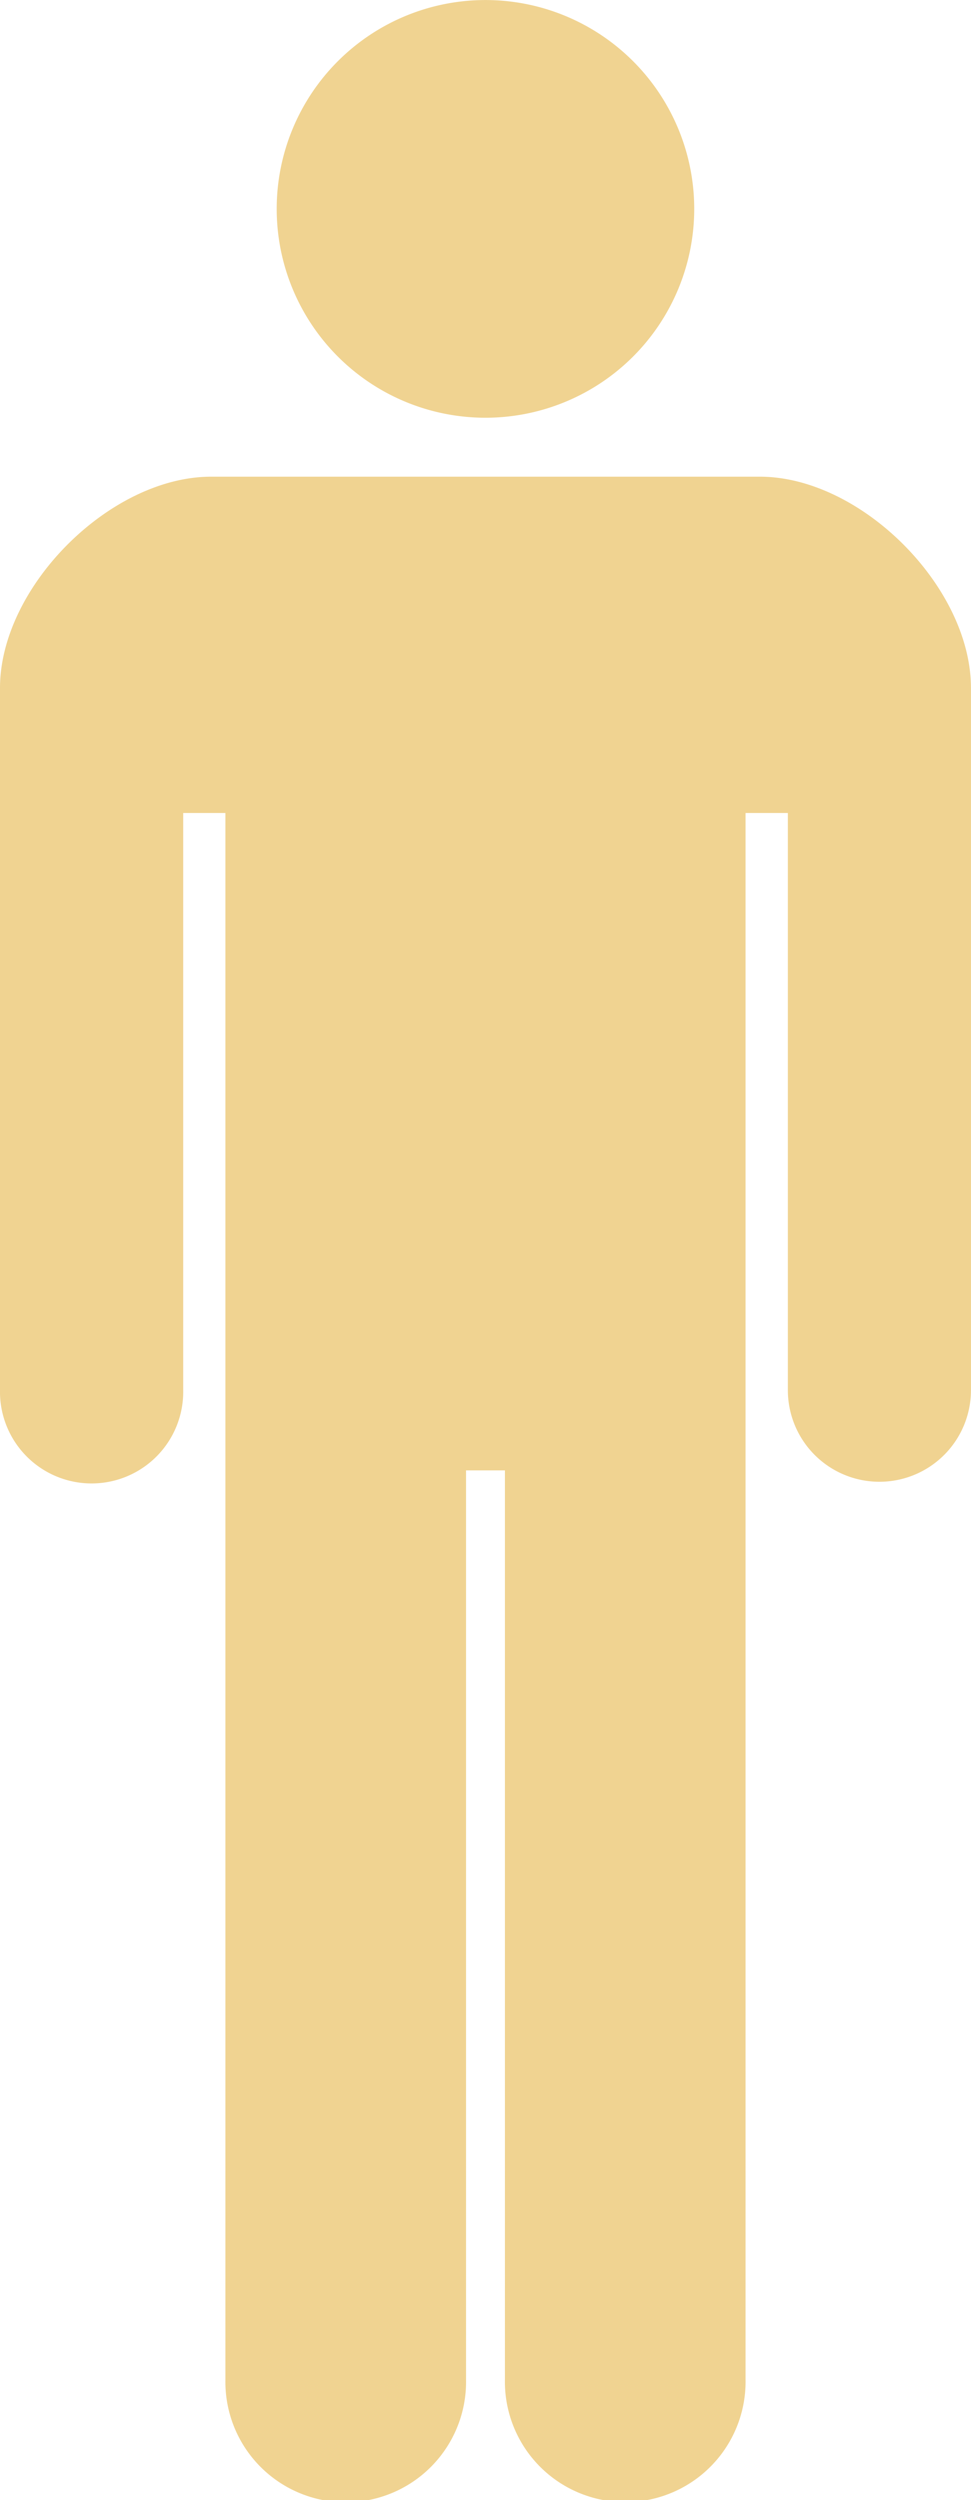
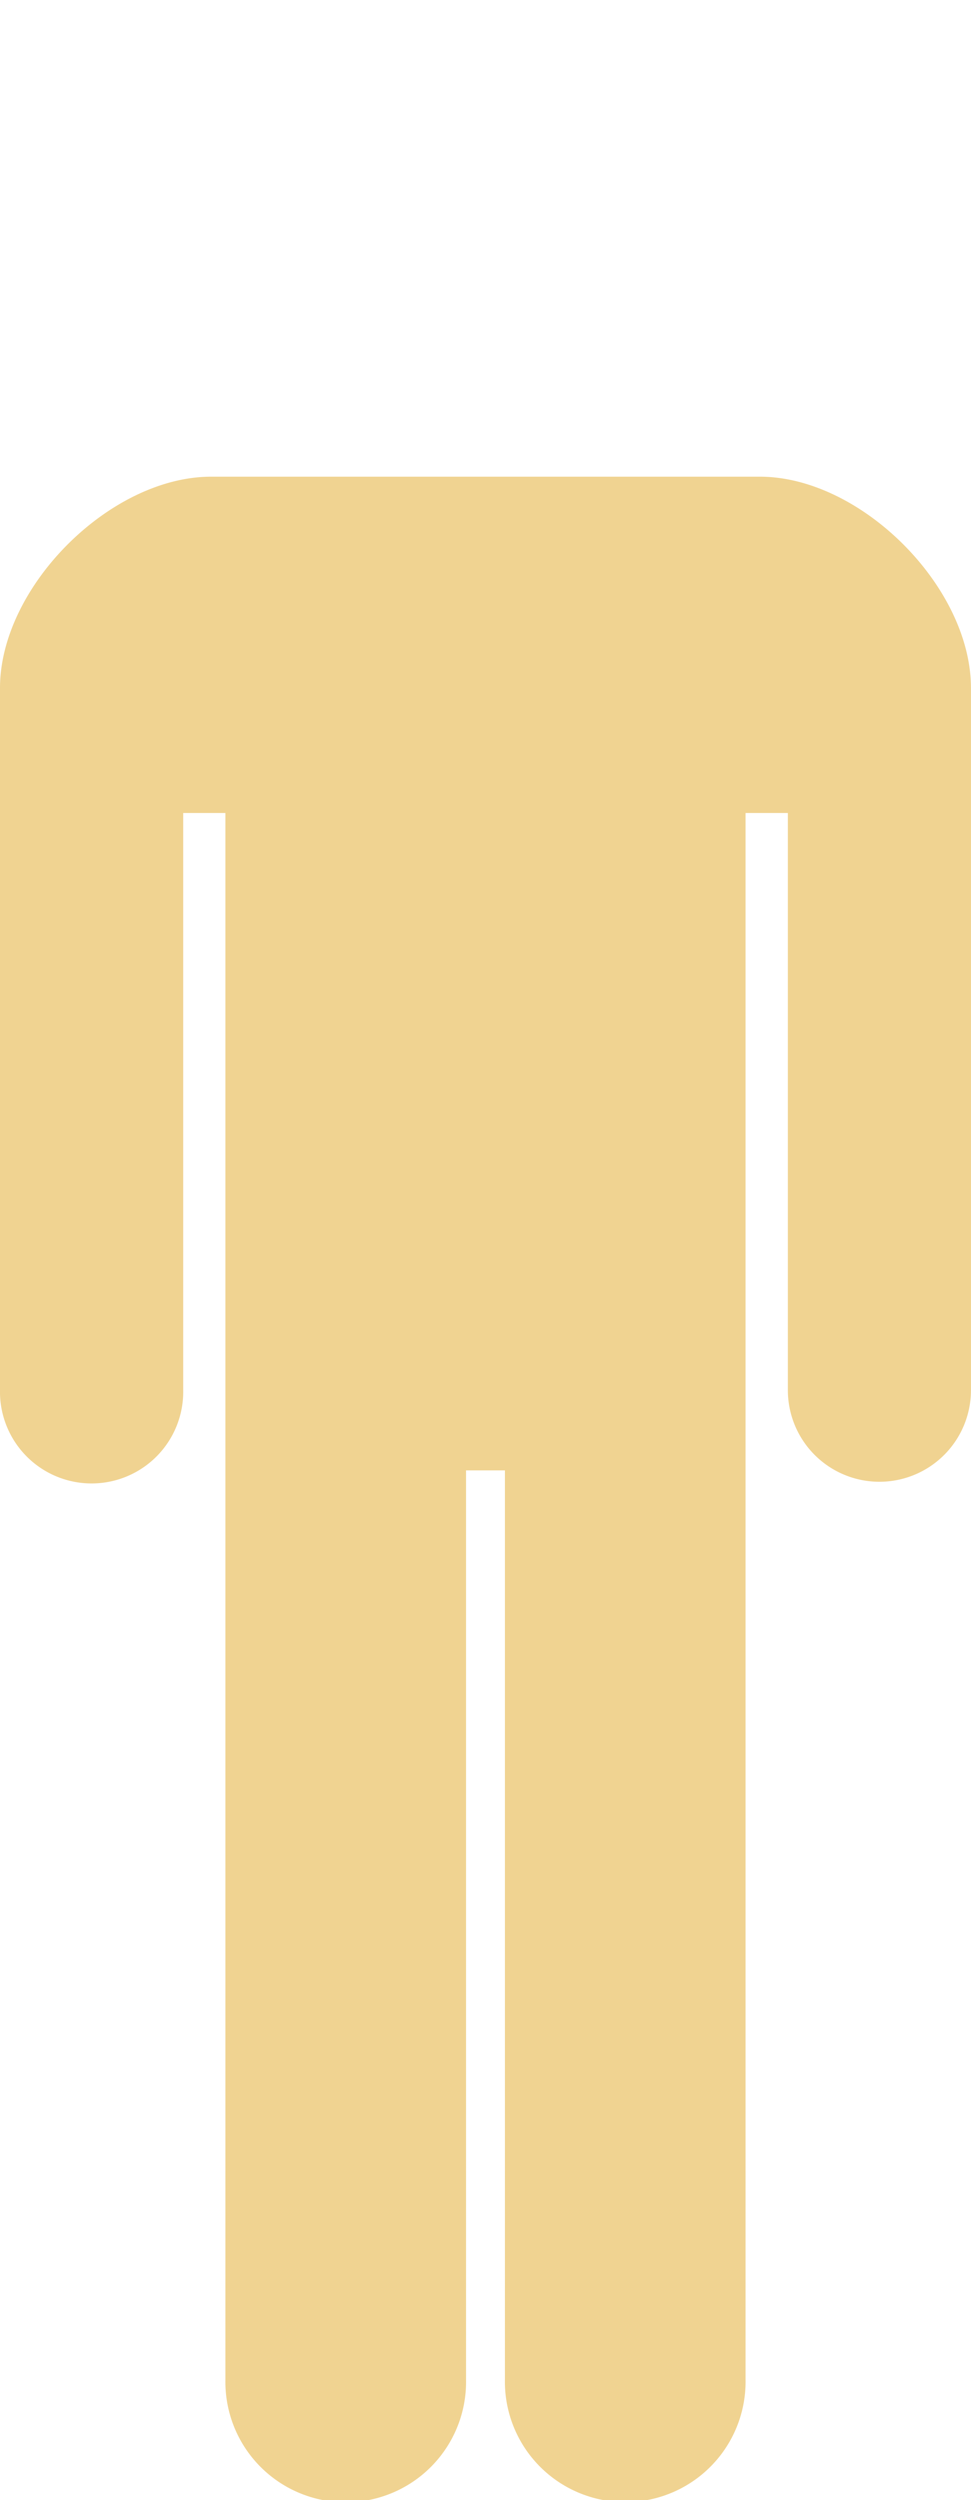
<svg xmlns="http://www.w3.org/2000/svg" width="28" height="72.062">
  <g data-name="グループ化 87" fill="#f0d391">
-     <path data-name="パス 32" d="M14 12.041a6.02 6.02 0 1 0-6.021-6.019A6.02 6.02 0 0 0 14 12.041z" />
    <path data-name="パス 33" d="M21.91 13.74H6.091C3.174 13.74 0 16.914 0 19.831v20.235a2.642 2.642 0 1 0 5.283 0V23.434H6.5v45.163a3.47 3.47 0 1 0 6.939 0V42.383h1.121v26.209a3.47 3.47 0 1 0 6.939 0V23.434h1.22v16.637a2.64 2.64 0 1 0 5.28 0V19.834c.001-2.92-3.173-6.094-6.089-6.094z" />
  </g>
</svg>